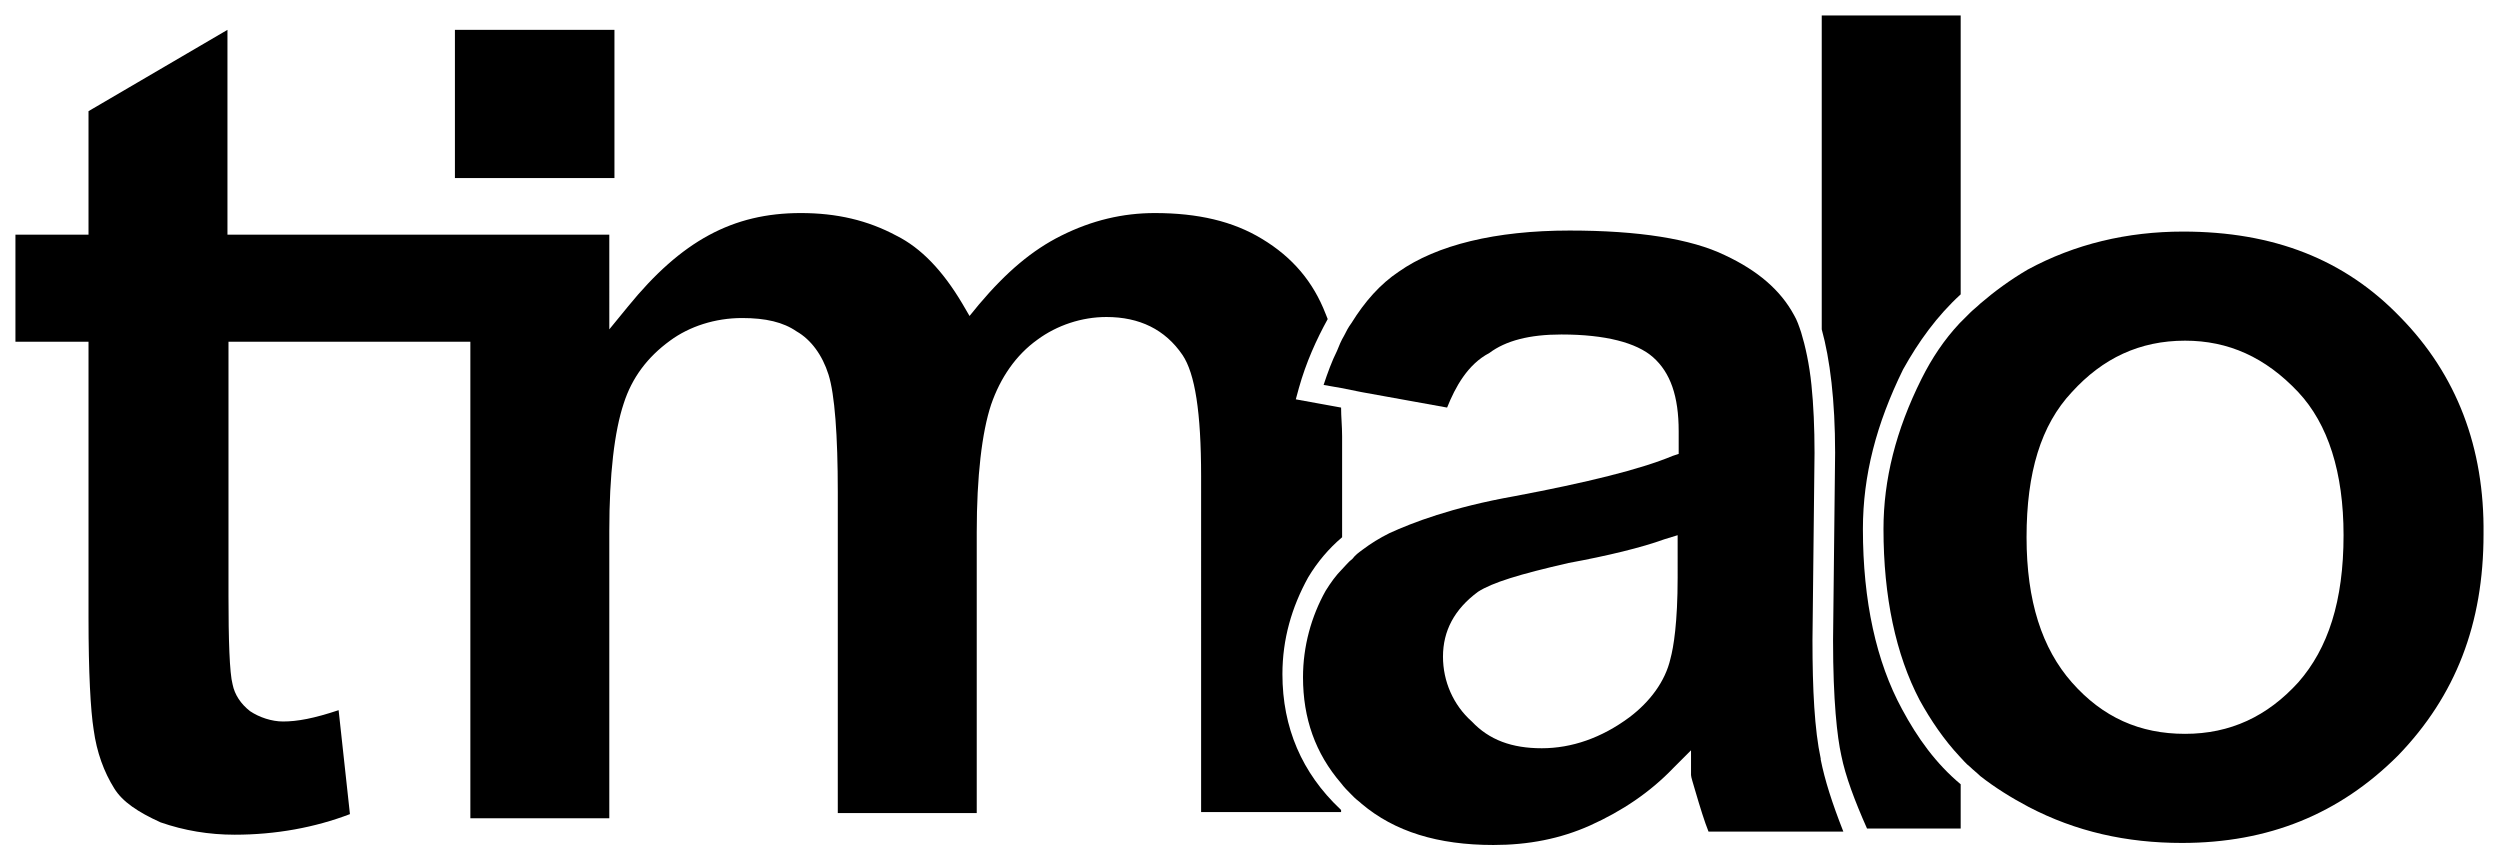
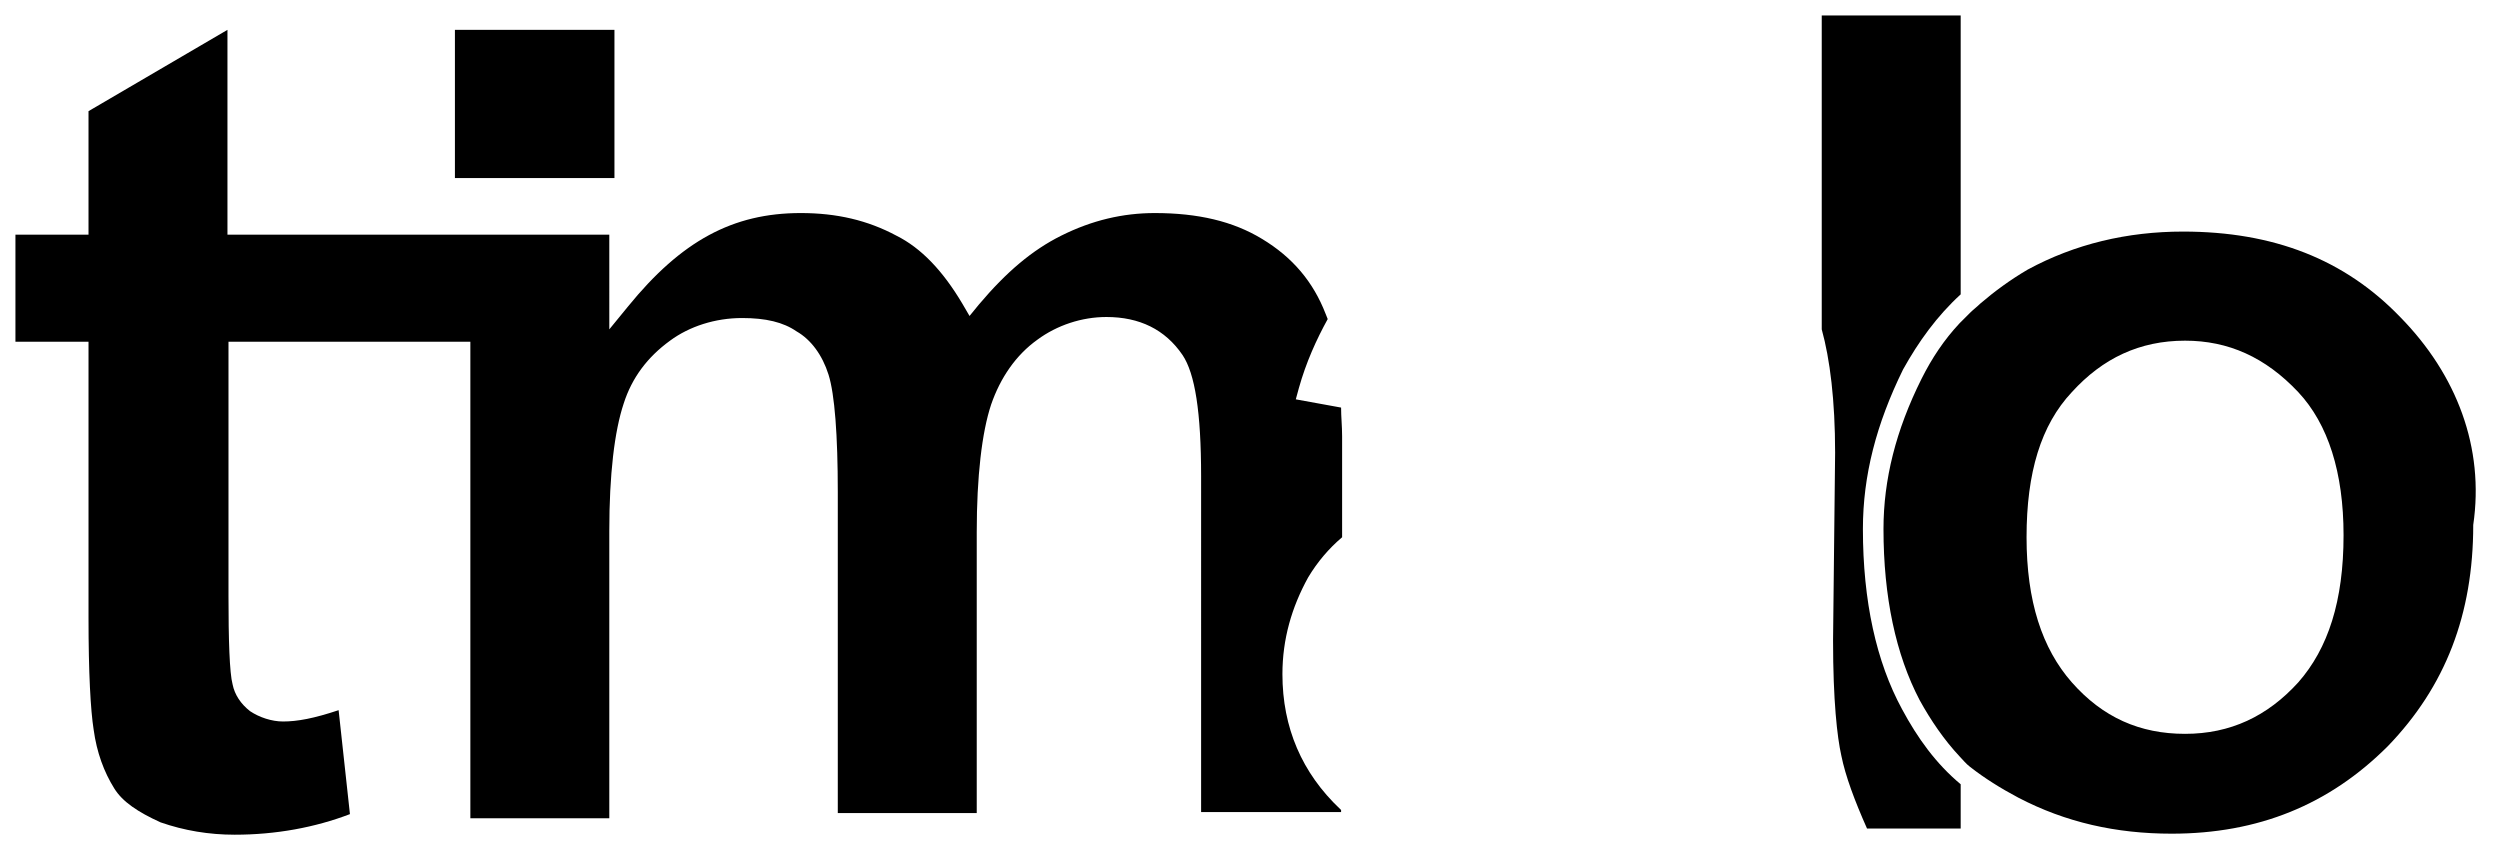
<svg xmlns="http://www.w3.org/2000/svg" xml:space="preserve" style="enable-background:new 0 0 242.9 83.4;" viewBox="0 0 242.9 83.4" y="0px" x="0px" id="Calque_1" version="1.1">
  <path d="M44.2,2.9v14.4h15.5V2.9H44.2z" />
  <g>
    <g>
      <path d="M127.1,56.1c-1.6,2.9-2.5,6-2.5,9.4c0,5.2,1.9,9.6,5.6,13.1c0,0,0.1,0.1,0.1,0.1v0.2h-13.6V46.3c0-6.3-0.6-10-1.8-11.8    c-1.7-2.5-4.2-3.7-7.4-3.7c-2.4,0-4.8,0.8-6.7,2.2c-2.1,1.5-3.6,3.7-4.5,6.3c-0.9,2.7-1.4,7-1.4,12.4v27.3H81.4V47.8    c0-5.5-0.3-9.5-0.9-11.4c-0.6-1.9-1.7-3.4-3.1-4.2c-1.3-0.9-3-1.3-5.3-1.3c-2.6,0-5.1,0.8-7,2.2c-2.2,1.6-3.7,3.6-4.5,6.1    c-0.9,2.7-1.4,6.9-1.4,12.4v27.9H45.7V33.2H22.2v24.7c0,4.2,0.1,7.5,0.4,8.6c0.2,1,0.8,1.9,1.7,2.6c0.9,0.6,2.1,1,3.2,1    c1.4,0,3-0.3,5.4-1.1L34,79.1c-3.4,1.3-7.2,2-11.2,2c-2.5,0-4.9-0.4-7.2-1.2c-2.2-1-3.7-2-4.5-3.3c-1-1.6-1.7-3.5-2-5.7    C8.8,69,8.6,65.4,8.6,60V33.2H1.5V22.8h7.1v-12l13.5-7.9v19.9h37.1V32l1.8-2.2c5.2-6.4,10.2-9.1,16.8-9.1c3.5,0,6.5,0.7,9.3,2.2    c2.4,1.2,4.5,3.4,6.4,6.6l0.7,1.2l0.9-1.1c2.7-3.2,5.2-5.3,8-6.7c3-1.5,6-2.2,9.1-2.2c4.2,0,7.6,0.8,10.4,2.5c3,1.8,5,4.2,6.2,7.3    c0.1,0.2,0.1,0.3,0.2,0.5c-1.1,2-2.1,4.2-2.8,6.7l-0.3,1.1l4.4,0.8c0,0.9,0.1,1.8,0.1,2.8v9.8C129.1,53.3,128,54.6,127.1,56.1z" />
    </g>
    <g>
      <path d="M184.9,35.9c-2.6,5.3-3.9,10.3-3.9,15.5c0,7,1.3,12.9,3.8,17.5c1.5,2.8,3.3,5.3,5.7,7.3v4.3h-9.1    c-1.2-2.7-2.1-5.1-2.5-7.1c-0.4-1.8-0.8-5.3-0.8-11.2l0.2-18.2c0-5.1-0.5-9.1-1.3-12V1.5h13.5v27.1    C188.2,30.7,186.4,33.2,184.9,35.9z" />
    </g>
    <g>
-       <path d="M176.9,73.8c0,0,0-0.1,0-0.1c-0.6-2.8-0.8-6.7-0.8-11.5l0.2-18.2c0-2.4-0.1-4.7-0.3-6.6c-0.2-2-0.6-3.8-1-5.1    c-0.2-0.6-0.4-1.2-0.7-1.7c-1.3-2.4-3.5-4.3-6.7-5.8c-3.3-1.6-8.4-2.4-15.1-2.4c-7.2,0-12.9,1.4-16.6,4c-1.8,1.2-3.3,2.9-4.6,5    c-0.3,0.4-0.5,0.8-0.7,1.2c-0.3,0.5-0.5,1-0.7,1.5c-0.5,1-0.9,2.1-1.3,3.3l1.7,0.3l1,0.2l1,0.2l8.3,1.5c0.8-2,2-4.2,4.1-5.3    c1.6-1.2,3.9-1.8,7-1.8c4.3,0,7.3,0.8,8.9,2.2c1.7,1.5,2.5,3.8,2.5,7.2v2.2l-0.6,0.2c-3.1,1.3-8.4,2.6-15.3,3.9    c-6.2,1.1-10,2.6-12.2,3.6c-1,0.5-1.8,1-2.6,1.6c-0.4,0.3-0.7,0.5-1,0.9c-0.4,0.3-0.7,0.7-1,1c-0.6,0.6-1.1,1.3-1.6,2.1    c-1.4,2.5-2.2,5.4-2.2,8.4c0,4,1.2,7.4,3.7,10.3c0.3,0.4,0.6,0.7,1,1.1c0.1,0.1,0.2,0.2,0.3,0.3c0.2,0.2,0.5,0.4,0.7,0.6    c3.2,2.7,7.4,4,12.8,4c3.4,0,6.5-0.6,9.4-1.9c3.1-1.4,5.8-3.2,8.1-5.6l1.7-1.7v2.4c0,0.2,0.2,0.8,0.4,1.5c0.5,1.7,0.9,3,1.3,4    h13.1C178,78,177.3,75.8,176.9,73.8z M163,56.1c0,4.4-0.4,6.8-0.7,7.9c-0.5,2.2-2,4.2-4,5.7c-2.7,2-5.6,3-8.5,3    c-2.9,0-5.1-0.8-6.8-2.6c-1.8-1.6-2.8-3.9-2.8-6.3c0-2.5,1.1-4.6,3.4-6.3c1.4-0.9,4-1.7,8.8-2.8c3.8-0.7,7.1-1.5,9.3-2.3l1.3-0.4    V56.1z" />
-     </g>
+       </g>
    <g>
-       <path d="M233.2,30.8c-5.4-5.6-12.3-8.3-21.1-8.3c-5.4,0-10.5,1.2-15.1,3.7c-1.7,1-3.2,2.1-4.6,3.3c-0.3,0.3-0.7,0.6-1,0.9    c-0.3,0.3-0.7,0.7-1,1c-1.5,1.6-2.7,3.4-3.7,5.4c-2.5,5-3.7,9.8-3.7,14.6c0,6.6,1.2,12.2,3.5,16.6c1.1,2,2.4,3.9,3.9,5.5    c0.3,0.3,0.6,0.7,1,1c0.3,0.3,0.7,0.6,1,0.9c1.4,1.1,3,2.1,4.7,3c4.6,2.4,9.5,3.5,14.9,3.5c8.4,0,15.3-2.8,21-8.5    c5.6-5.8,8.3-12.8,8.3-21.5C241.4,43.5,238.7,36.4,233.2,30.8z M223.3,66.3c-3,3.3-6.6,5-11,5c-4.4,0-8-1.6-11-5    c-2.9-3.3-4.4-7.9-4.4-14.1c0-6.3,1.4-10.9,4.4-14.1c3-3.3,6.6-5,11-5c4.2,0,7.8,1.6,11,5c2.9,3.1,4.4,7.8,4.4,13.9    C227.7,58.4,226.2,63,223.3,66.3z" />
+       <path d="M233.2,30.8c-5.4-5.6-12.3-8.3-21.1-8.3c-5.4,0-10.5,1.2-15.1,3.7c-1.7,1-3.2,2.1-4.6,3.3c-0.3,0.3-0.7,0.6-1,0.9    c-0.3,0.3-0.7,0.7-1,1c-1.5,1.6-2.7,3.4-3.7,5.4c-2.5,5-3.7,9.8-3.7,14.6c0,6.6,1.2,12.2,3.5,16.6c1.1,2,2.4,3.9,3.9,5.5    c0.3,0.3,0.6,0.7,1,1c1.4,1.1,3,2.1,4.7,3c4.6,2.4,9.5,3.5,14.9,3.5c8.4,0,15.3-2.8,21-8.5    c5.6-5.8,8.3-12.8,8.3-21.5C241.4,43.5,238.7,36.4,233.2,30.8z M223.3,66.3c-3,3.3-6.6,5-11,5c-4.4,0-8-1.6-11-5    c-2.9-3.3-4.4-7.9-4.4-14.1c0-6.3,1.4-10.9,4.4-14.1c3-3.3,6.6-5,11-5c4.2,0,7.8,1.6,11,5c2.9,3.1,4.4,7.8,4.4,13.9    C227.7,58.4,226.2,63,223.3,66.3z" />
    </g>
  </g>
</svg>